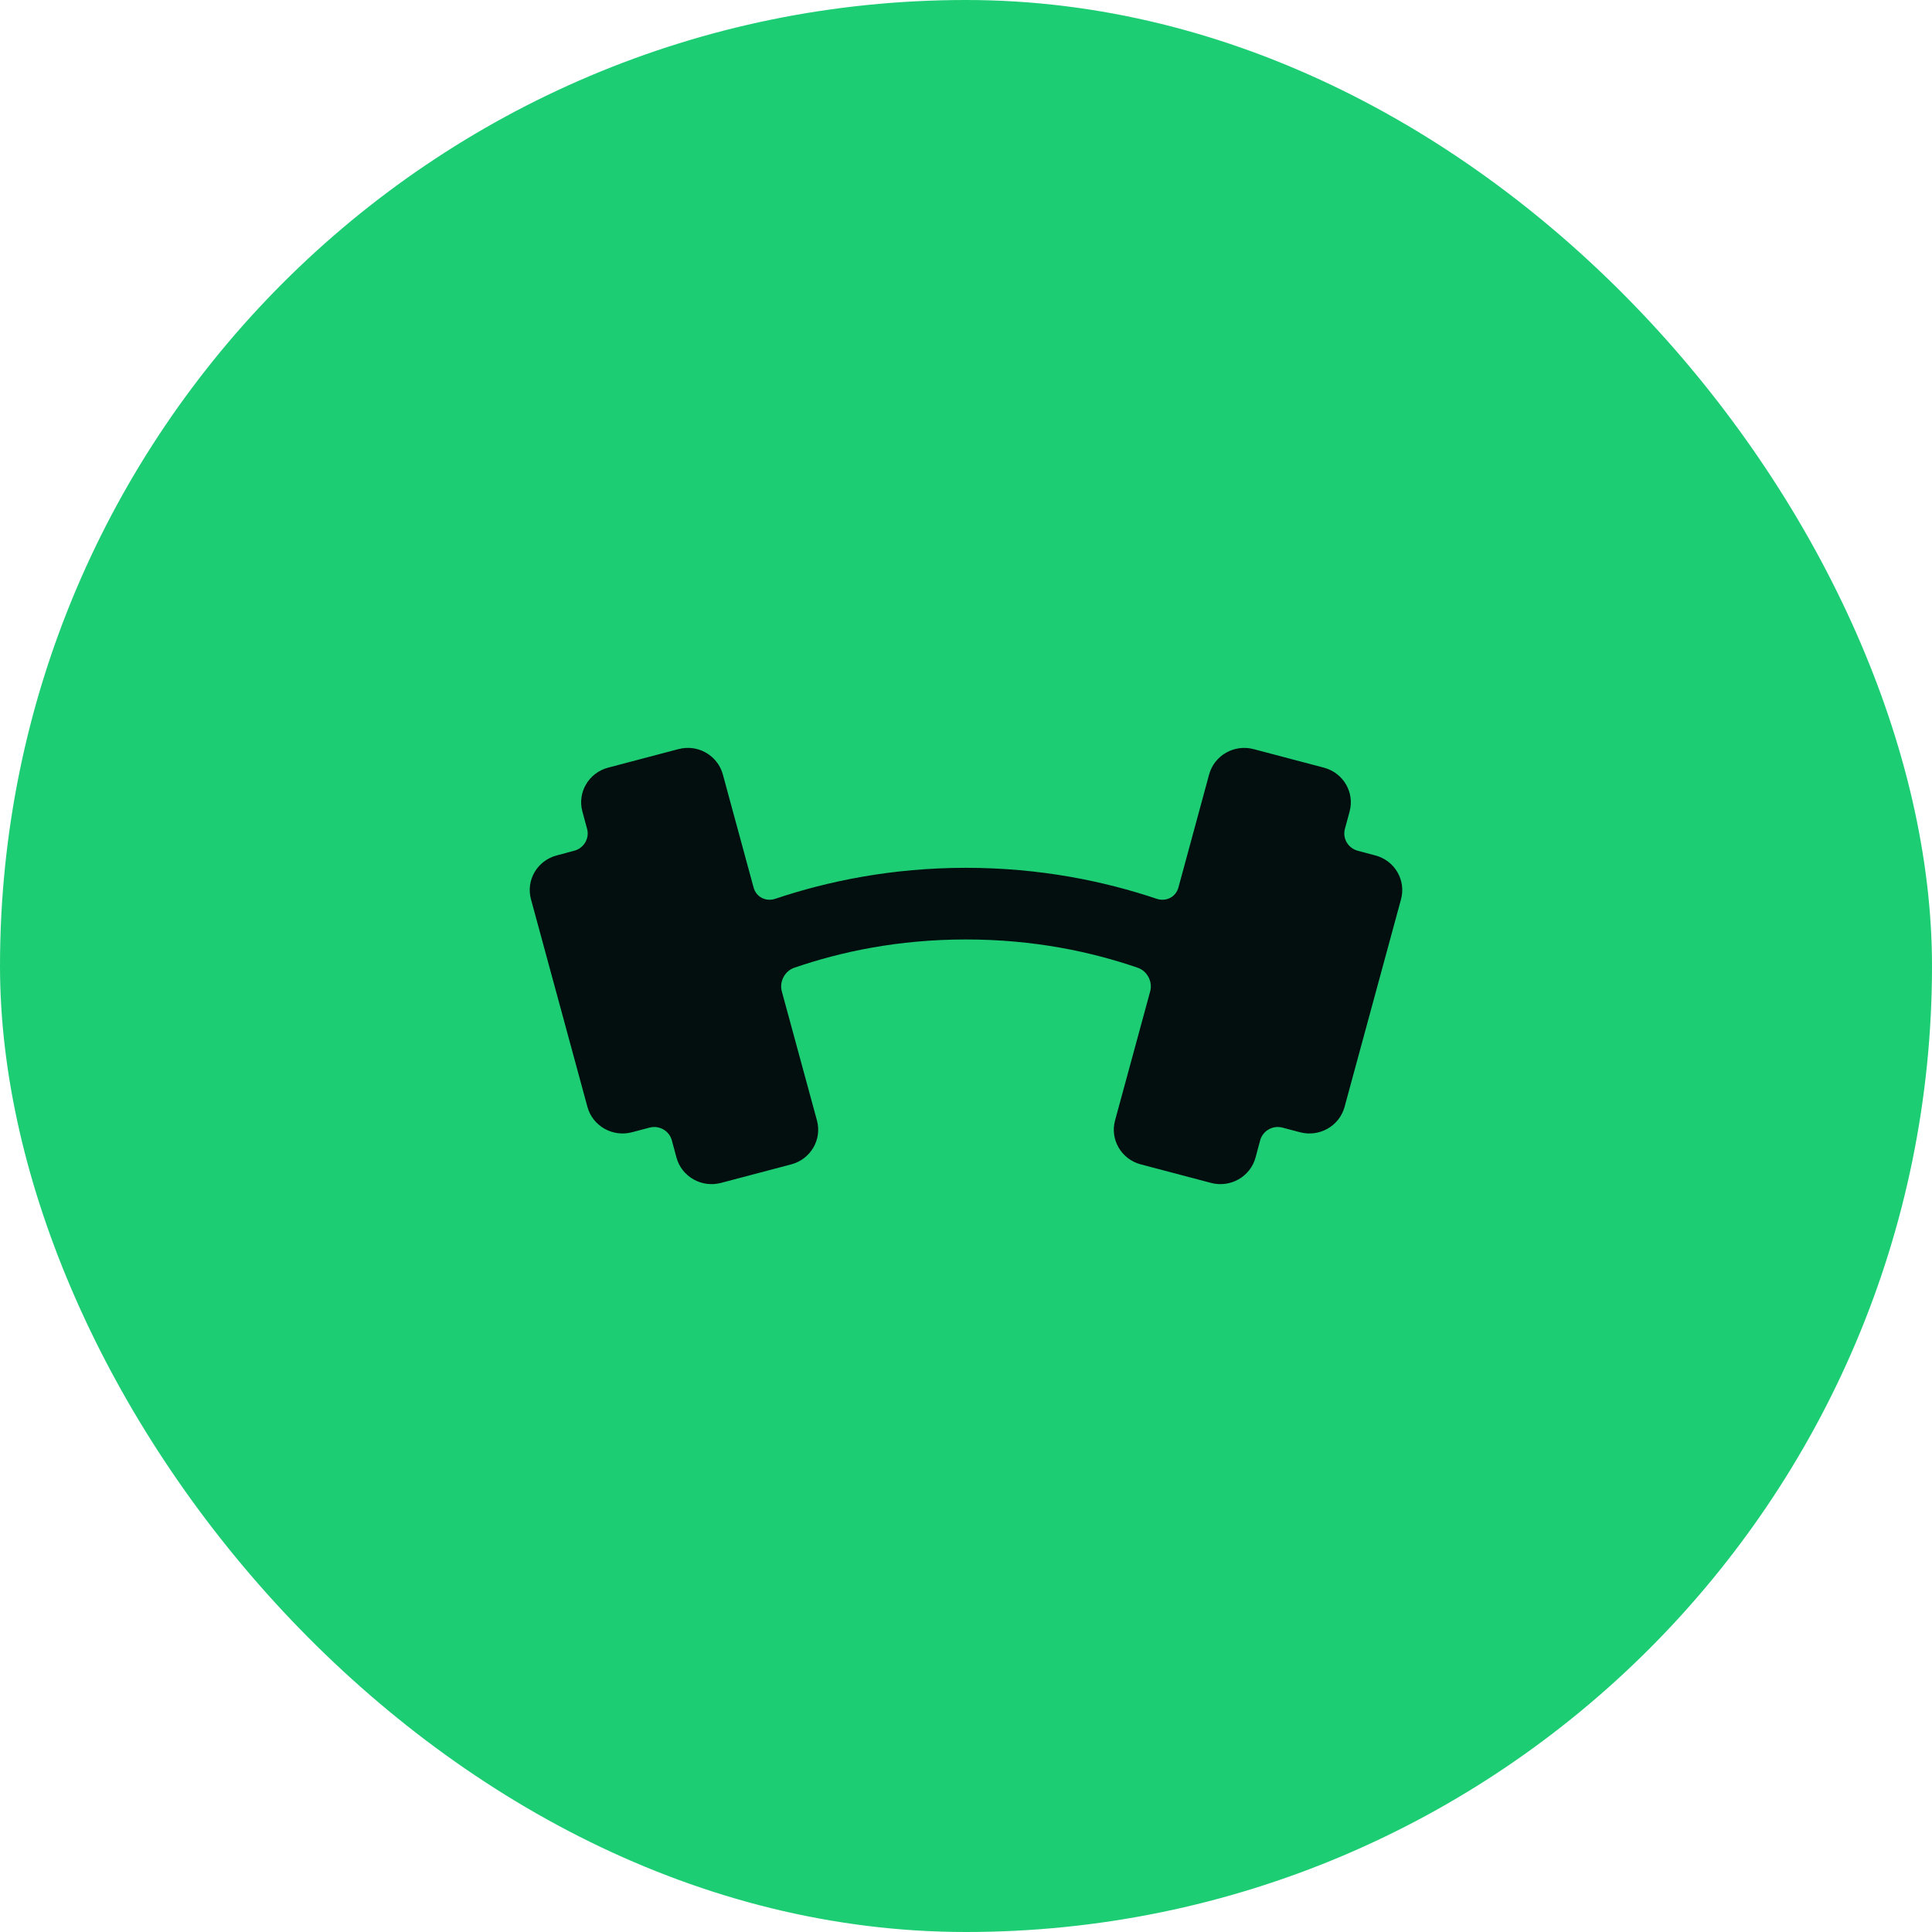
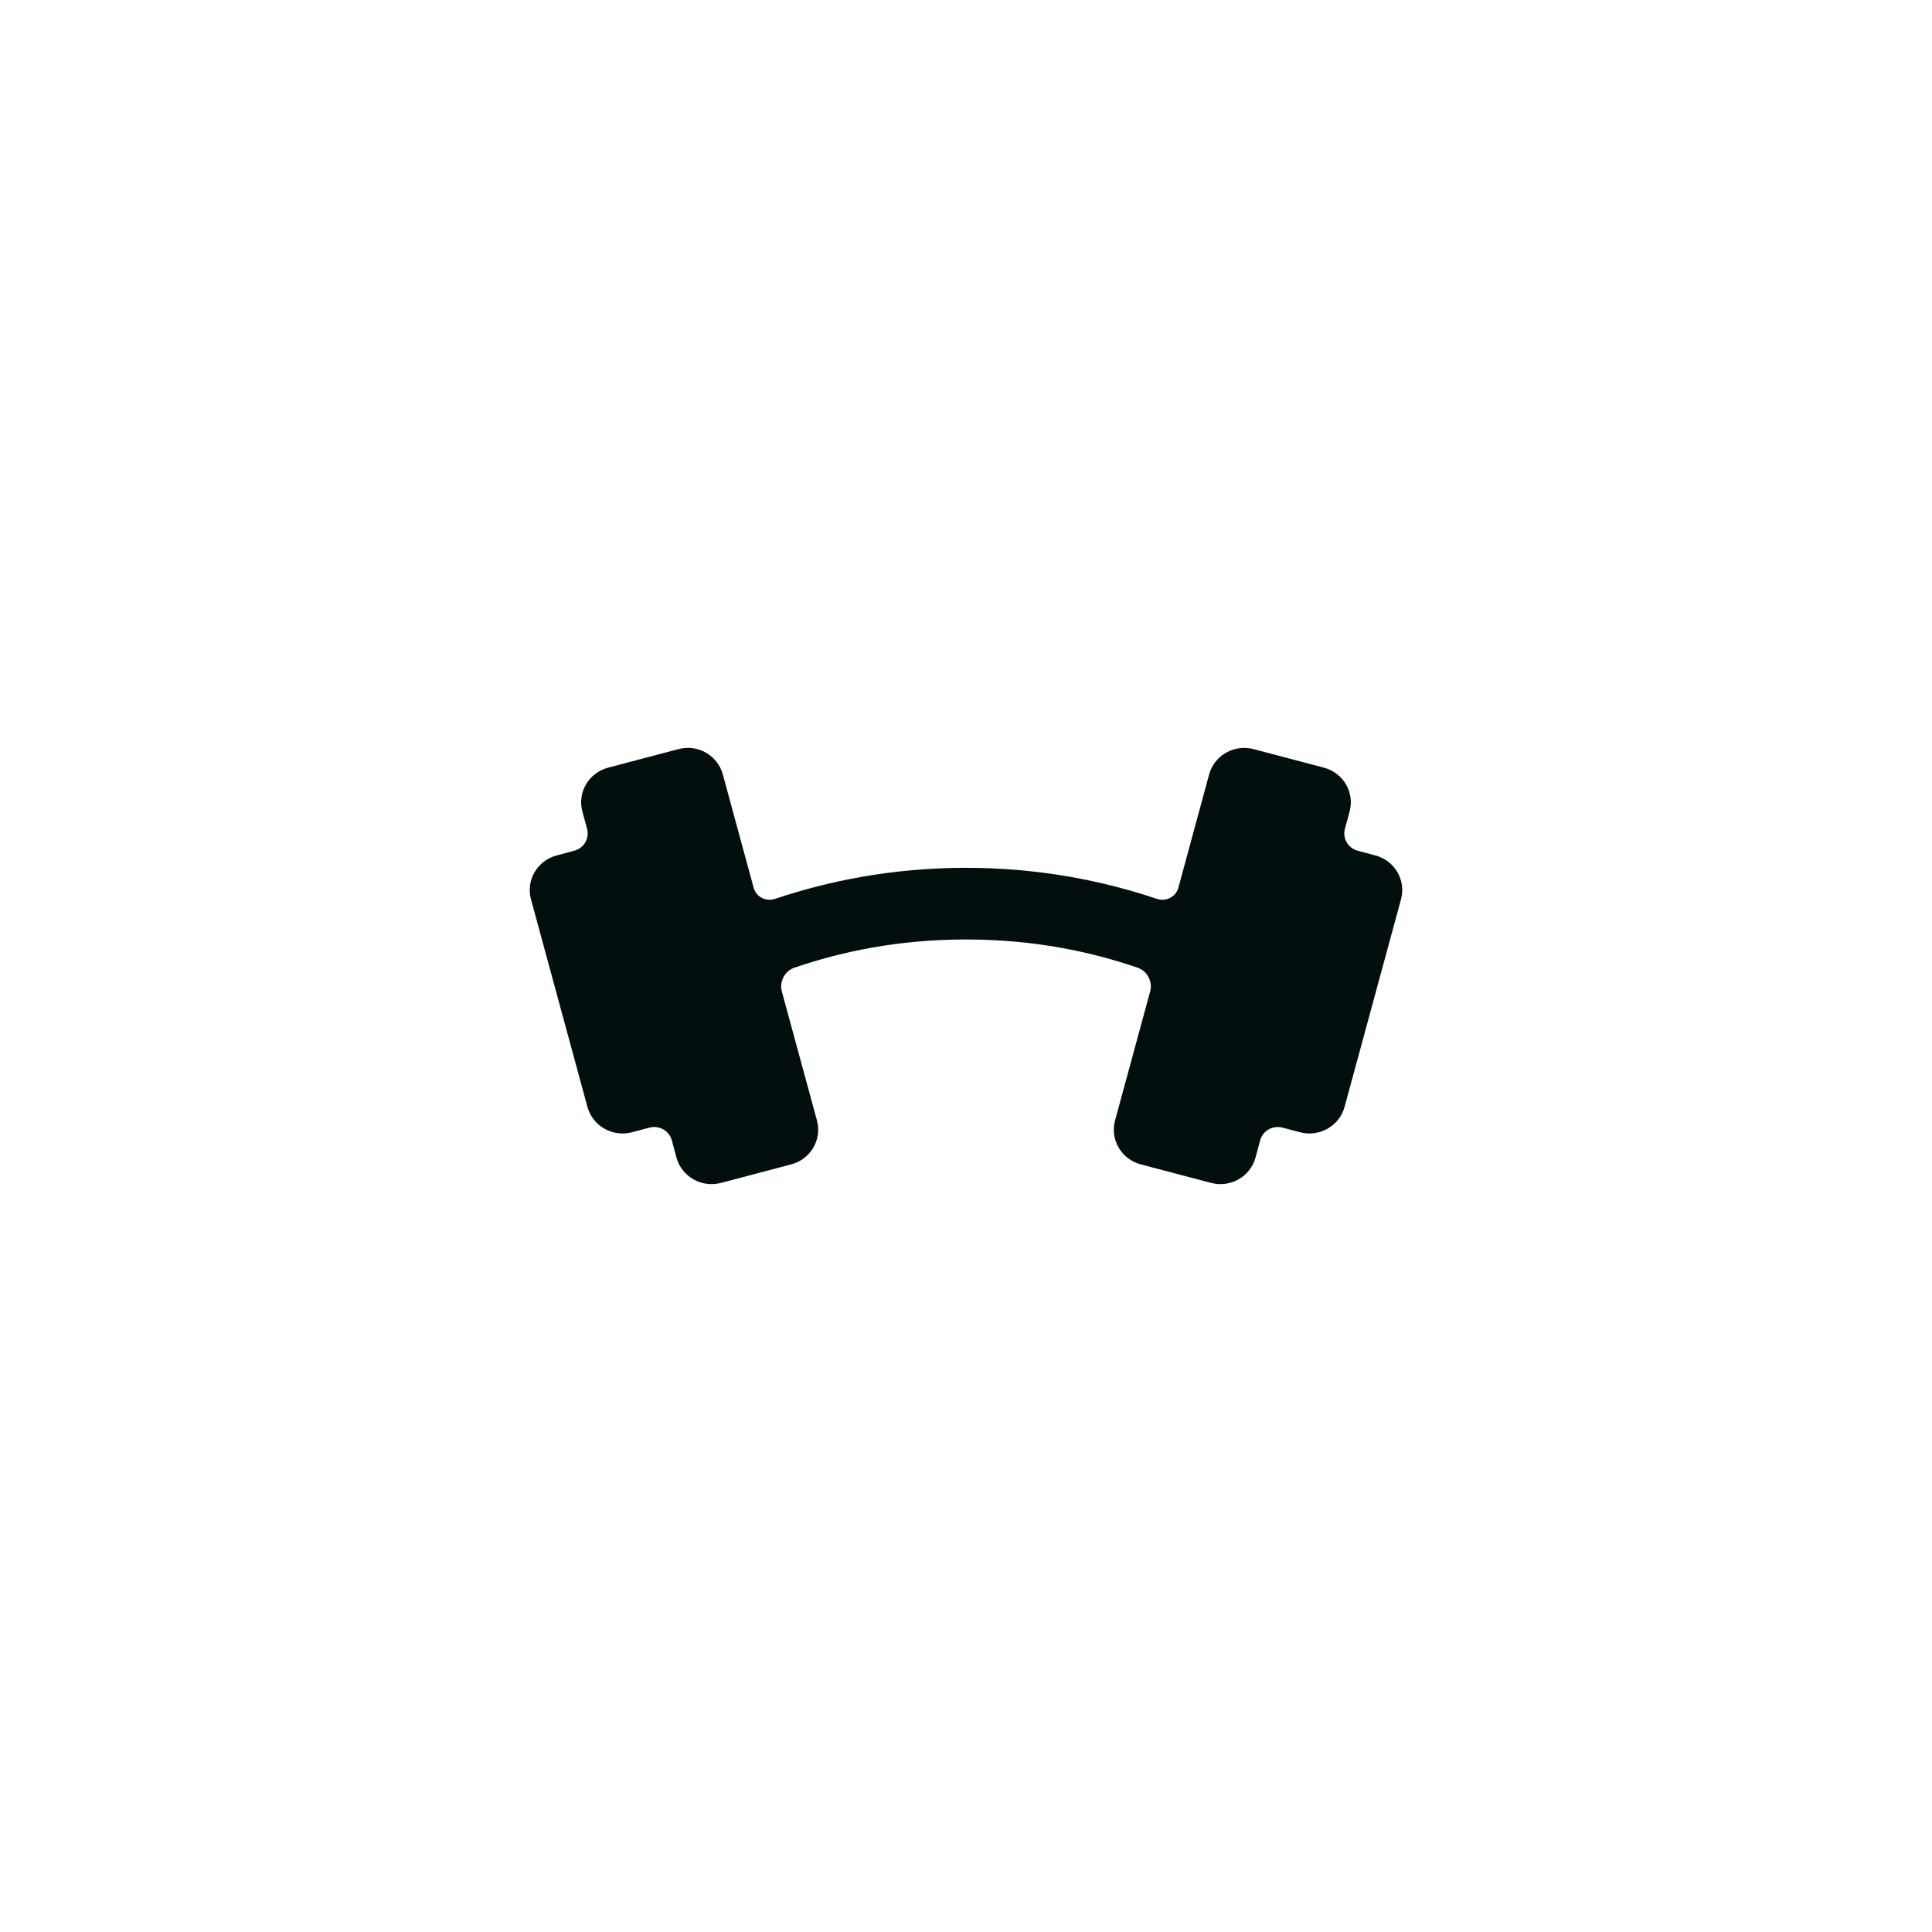
<svg xmlns="http://www.w3.org/2000/svg" width="56" height="56" viewBox="0 0 56 56" fill="none">
-   <rect width="56" height="56" rx="28" fill="#1DCD74" />
  <path d="M20.08 21.687C19.944 21.669 19.802 21.677 19.662 21.714L17.626 22.251C17.064 22.4 16.73 22.969 16.881 23.523L17.017 24.024C17.091 24.301 16.925 24.585 16.644 24.659L16.136 24.795C15.574 24.943 15.24 25.512 15.391 26.067L17.027 32.084C17.178 32.639 17.756 32.967 18.318 32.819L18.826 32.685C19.108 32.61 19.397 32.775 19.473 33.052L19.608 33.553C19.759 34.107 20.337 34.436 20.899 34.287L22.934 33.75C23.497 33.601 23.83 33.032 23.68 32.478L22.661 28.734C22.586 28.457 22.744 28.147 23.019 28.052C24.357 27.591 26.02 27.231 28 27.231C29.98 27.231 31.642 27.591 32.981 28.052C33.255 28.147 33.414 28.457 33.339 28.734L32.32 32.478C32.17 33.032 32.503 33.601 33.065 33.75L35.101 34.287C35.663 34.436 36.241 34.107 36.392 33.553L36.527 33.052C36.603 32.775 36.892 32.61 37.174 32.685L37.682 32.819C38.244 32.967 38.822 32.639 38.973 32.084L40.609 26.067C40.76 25.512 40.426 24.943 39.864 24.795L39.355 24.659C39.075 24.585 38.908 24.301 38.983 24.024L39.119 23.523C39.269 22.969 38.936 22.4 38.374 22.251L36.338 21.714C35.776 21.565 35.198 21.894 35.047 22.448L34.157 25.725C34.081 26.002 33.8 26.144 33.524 26.051C32.003 25.54 30.144 25.154 28 25.154C25.855 25.154 23.997 25.54 22.475 26.051C22.2 26.144 21.918 26.002 21.843 25.725L20.952 22.448C20.839 22.033 20.486 21.743 20.08 21.687Z" fill="#030F0F" />
</svg>